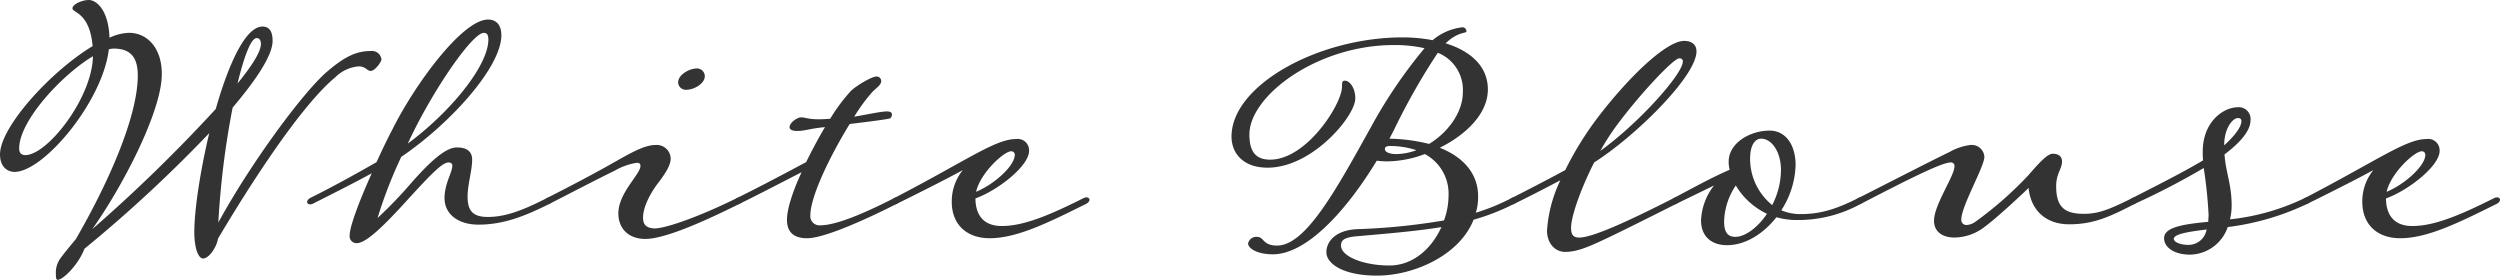
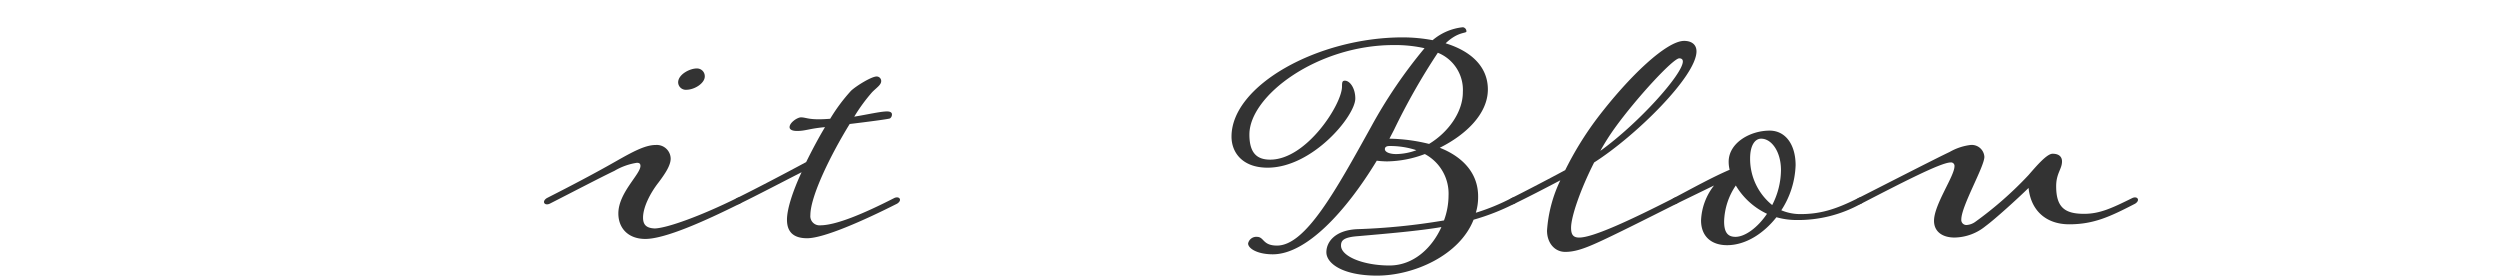
<svg xmlns="http://www.w3.org/2000/svg" width="457.882" height="51.248" viewBox="0 0 457.882 51.248">
  <g transform="translate(-849.251 -1524.214)">
-     <path d="M866.151,1566.185a284,284,0,0,0,22.614-22.009c2.321-8.126,5.415-15.1,8.569-15.1,1.19,0,1.845.832,1.845,2.623,0,2.624-2.975,7.1-7.32,12.221a153.714,153.714,0,0,0-2.618,21.049c5.951-10.94,15.711-24.12,19.995-27.7,3.214-2.751,5.356-3.711,7.915-3.711a1.745,1.745,0,0,1,1.964,1.535c0,.448-1.19,2.112-1.964,2.112-.714,0-.893-.832-2.2-.832a6.853,6.853,0,0,0-4.284,1.984c-6.309,5.246-15.414,19.321-21.483,29.558-.3,1.728-1.726,3.647-2.738,3.647-.833,0-1.607-1.791-1.607-4.862,0-3.967,1.072-11.133,2.738-18.107a252.749,252.749,0,0,1-22.852,21.178c-1.19,3.071-3.987,5.694-4.879,5.694-.3,0-.358-.32-.358-1.024a4.505,4.505,0,0,1,.715-2.751c.476-.7,1.785-2.3,2.916-3.647,5.534-9.533,11.366-22.137,11.366-30.007,0-3.39-1.369-4.926-4.463-4.926a4.357,4.357,0,0,0-.833.128c-1.131,9.6-11.962,22.457-17.258,22.457-1.309,0-2.678-.9-2.678-3.2,0-4.991,9.224-15.163,16.96-19.834-.536-6.206-3.69-6.078-3.69-6.91,0-.768,1.786-1.535,2.976-1.535,1.487,0,3.63,1.919,3.809,6.91a9.061,9.061,0,0,1,3.57-.9c3.332,0,6.011,2.751,6.011,7.55C878.887,1544.688,871.567,1558.571,866.151,1566.185Zm.12-31.67c-5.594,3.327-13.509,11.772-13.509,16.89,0,.768.357,1.216,1.131,1.216C857.939,1552.621,866.151,1542.128,866.271,1534.515Zm26.481,4.99c2.619-3.2,4.285-5.822,4.285-7.23,0-.64-.238-1.087-.774-1.087C895.192,1531.188,893.942,1534.643,892.752,1539.505Z" fill="#333" />
-     <path d="M906.027,1560.49c3.63-1.791,8.331-4.35,12.2-6.589.892-1.984,1.9-4.095,2.975-6.142,4.225-8.382,12.795-19.962,17.436-19.962,1.428,0,2.44.9,2.44,2.879,0,5.886-9.521,16.315-18.329,22.265a81.2,81.2,0,0,0-4.344,11.2,80.105,80.105,0,0,0,6.427-6.718c3.1-3.454,5.951-6.206,8.093-6.206,1.785,0,2.8.7,2.8,2.24,0,2.047-.833,4.478-.833,6.782,0,2.559.952,3.71,3.69,3.71,3.213,0,6.308-1.151,10.83-3.455.952-.447,1.548.385.536,1.024-4.7,2.367-8.57,3.839-13.092,3.839-3.511,0-6.189-1.791-6.189-4.863,0-2.687,1.428-4.67,1.428-5.95,0-.384-.3-.575-.714-.575-1.13,0-3.333,2.3-7.26,6.589-4.225,4.671-7.736,8.19-9.521,8.19a1.266,1.266,0,0,1-1.31-1.408c0-1.6,1.667-6.078,4.047-11.388-3.511,1.919-7.736,4.031-10.771,5.566C905.61,1561.962,905.016,1561.13,906.027,1560.49Zm17.912-9.98c7.558-5.567,14.759-14.14,14.759-19.066,0-.9-.3-1.216-.833-1.216-2.024,0-8.986,9.917-13.569,19.514Z" fill="#333" />
    <path d="M969.883,1557.611c-1.607,2.048-2.856,4.607-2.856,6.462,0,1.408.714,1.92,2.142,1.984,2.261-.064,8.45-2.3,15.056-5.567.952-.447,1.547.385.535,1.024-6.546,3.263-13.746,6.462-17.317,6.462-3.154,0-4.939-1.983-4.939-4.67,0-3.775,4.047-7.166,4.047-8.7,0-.448-.238-.575-.655-.575a11.493,11.493,0,0,0-4.106,1.471c-2.678,1.28-7.439,3.775-11.843,6.014-.952.448-1.547-.384-.535-1.024,4.4-2.239,8.45-4.35,12.5-6.653,3.154-1.792,5.475-3.071,7.439-3.071a2.549,2.549,0,0,1,2.737,2.495C972.085,1554.476,971.133,1555.948,969.883,1557.611Zm8.45-19.386c0,1.216-1.844,2.432-3.392,2.432a1.4,1.4,0,0,1-1.487-1.344c0-1.471,2.142-2.559,3.392-2.559A1.422,1.422,0,0,1,978.333,1538.225Z" fill="#333" />
    <path d="M996.9,1553.9c1.072-2.176,2.262-4.415,3.452-6.4-2.856.257-3.571.7-5.118.7-.893,0-1.369-.256-1.369-.7,0-.831,1.428-1.791,2.083-1.791,1.071,0,1.428.576,5.356.256a32.16,32.16,0,0,1,3.809-5.118c.952-.9,3.749-2.624,4.7-2.624a.83.83,0,0,1,.833.832c0,.7-.774,1.152-1.666,2.047a31.7,31.7,0,0,0-3.273,4.479c2.38-.384,4.82-.959,6.01-.959.655,0,.893.255.893.511a.858.858,0,0,1-.357.768c-.238.128-4.166.64-7.38,1.024-3.392,5.5-7.2,13.18-7.2,16.7a1.673,1.673,0,0,0,1.785,1.856c2.857,0,7.8-2.047,13.568-4.991.952-.447,1.548.385.536,1.024-6.189,3.135-13.449,6.334-16.484,6.334-2.5,0-3.69-1.151-3.69-3.391,0-1.983,1.071-5.246,2.678-8.7-3.63,1.855-8.033,4.159-11.306,5.758-.952.448-1.548-.384-.536-1.024C987.976,1558.635,992.975,1556.012,996.9,1553.9Z" fill="#333" />
-     <path d="M1013.031,1560.49c13.33-6.909,18.508-10.812,22.316-10.812a2.085,2.085,0,0,1,2.381,2.175c0,2.751-5.713,7.23-9.82,8.7,0,2.368.952,5.055,4.821,5.055,3.987,0,8.628-1.92,15-5.119.952-.447,1.547.385.536,1.024-6.606,3.263-12.616,6.334-17.734,6.334-4.344,0-6.963-2.623-6.963-6.654a9.1,9.1,0,0,1,2.023-5.822c-3.153,1.728-8.39,4.351-12.021,6.142C1012.614,1561.962,1012.02,1561.13,1013.031,1560.49Zm15-1.151c3.273-1.344,7.082-4.735,7.082-6.782a.633.633,0,0,0-.654-.64C1033.145,1551.917,1028.8,1555.884,1028.027,1559.339Z" fill="#333" />
    <path d="M1079.448,1567.592c1.368,0,1.011,1.6,3.69,1.6,5.236,0,10.771-10.109,17.2-21.69a89.476,89.476,0,0,1,9.82-14.459,24.657,24.657,0,0,0-5.654-.576c-13.984,0-26.422,9.277-26.422,16.379,0,3.455,1.428,4.607,3.809,4.607,6.665,0,13.151-10.173,13.151-13.372,0-.832.06-1.088.536-1.088.893,0,1.9,1.344,1.9,3.263,0,3.2-7.855,12.668-16.067,12.668-4.582,0-6.606-2.751-6.606-5.694,0-9.405,15.889-18.17,31.361-18.17a30.117,30.117,0,0,1,5.476.512,10.14,10.14,0,0,1,5.534-2.368.746.746,0,0,1,.655.768c0,.384-1.548,0-3.809,2.175,4.582,1.408,7.736,4.223,7.736,8.446,0,4.478-4.047,8.317-8.807,10.684,4.225,1.664,7.022,4.671,7.022,8.894a9.911,9.911,0,0,1-.417,3.007,39,39,0,0,0,6.546-2.688c.952-.447,1.547.385.536,1.024a41.256,41.256,0,0,1-7.5,2.943c-2.559,6.526-10.95,10.237-17.675,10.237-6.189,0-9.283-2.175-9.283-4.287,0-1.855,1.547-4.03,5.653-4.222a116.988,116.988,0,0,0,15.889-1.6,13.294,13.294,0,0,0,.834-4.542,8.217,8.217,0,0,0-4.345-7.614,20.144,20.144,0,0,1-6.9,1.344,16.158,16.158,0,0,1-1.9-.128c-5.594,9.213-12.854,17.146-19.043,17.146-2.857,0-4.523-1.087-4.523-1.983A1.525,1.525,0,0,1,1079.448,1567.592Zm33.8-1.791c-4.046.7-10.116,1.216-15.234,1.663-2.738.192-3.154.832-3.154,1.728,0,1.983,4.106,3.647,8.867,3.647C1108.131,1572.839,1111.523,1569.64,1113.249,1565.8Zm-4.582-14.076a15.188,15.188,0,0,0-4.939-.767c-.536,0-.833.191-.833.575,0,.512.833.9,2.083.9A11.04,11.04,0,0,0,1108.667,1551.725Zm-4.939-2.111a31.927,31.927,0,0,1,7.26.959c3.511-2.111,6.189-5.822,6.189-9.469a7.327,7.327,0,0,0-4.582-7.229,119.724,119.724,0,0,0-8.034,14.139Z" fill="#333" />
    <path d="M1126.106,1560.49c2.916-1.471,6.487-3.326,9.819-5.118a59.864,59.864,0,0,1,5.832-9.469c5.891-7.742,12.735-14.2,15.949-14.2,1.25,0,2.261.576,2.261,1.92,0,4.542-11.188,15.547-18.745,20.346-2.5,4.926-4.225,9.916-4.225,11.964,0,1.279.416,1.791,1.487,1.791,2.559,0,9.522-3.263,17.317-7.23.952-.447,1.548.385.536,1.024-5.475,2.751-11.842,5.95-14.58,7.166-2.678,1.216-4.284,1.664-5.832,1.664-1.9,0-3.332-1.6-3.332-3.9a25.025,25.025,0,0,1,2.44-9.213c-2.916,1.535-5.892,3.071-8.391,4.286C1125.689,1561.962,1125.095,1561.13,1126.106,1560.49Zm16.247-8.637c7.022-5.054,15.115-14.075,15.115-16.379,0-.384-.239-.576-.655-.576-1.13,0-7.855,7.294-11.783,12.733A41,41,0,0,0,1142.353,1551.853Z" fill="#333" />
    <path d="M1163.182,1558.187l-6.843,3.327c-.952.448-1.547-.384-.536-1.024,3.154-1.663,7.082-3.838,10.236-5.182a6.172,6.172,0,0,1-.179-1.471c0-3.455,3.928-5.7,7.5-5.7,2.916,0,4.761,2.56,4.761,6.334a16.007,16.007,0,0,1-2.619,8.254,8.886,8.886,0,0,0,3.512.7c3.451,0,6.308-.768,10.592-2.944.953-.447,1.547.385.536,1.024a23.72,23.72,0,0,1-11.843,3.007,13.637,13.637,0,0,1-3.689-.511c-2.321,2.942-5.594,5.118-9.045,5.118-2.857,0-4.761-1.6-4.761-4.543A11.04,11.04,0,0,1,1163.182,1558.187Zm3.987,0a12.283,12.283,0,0,0-2.142,6.59c0,1.983.655,2.815,2.083,2.815,1.725,0,4.046-1.663,5.772-4.222A13.177,13.177,0,0,1,1167.169,1558.187Zm6.665,3.583a14.223,14.223,0,0,0,1.607-6.4c0-3.391-1.726-5.758-3.63-5.758-1.131,0-2.023,1.216-2.023,3.647A10.886,10.886,0,0,0,1173.834,1561.77Z" fill="#333" />
    <path d="M1220.789,1558.635c-2.023,1.983-6.189,5.758-7.855,6.974a9.2,9.2,0,0,1-5.713,2.111c-2.142,0-3.749-1.023-3.749-3.071,0-2.943,3.749-8.189,3.749-9.981a.632.632,0,0,0-.714-.7c-1.785,0-9.283,3.9-16.365,7.549-.953.448-1.547-.384-.536-1.024,5.3-2.687,14.4-7.357,16.722-8.445a10.189,10.189,0,0,1,3.809-1.279,2.317,2.317,0,0,1,2.559,2.175c0,1.791-4.225,9.021-4.225,11.452a.926.926,0,0,0,1.011,1.024,3.054,3.054,0,0,0,1.548-.576,66.994,66.994,0,0,0,9.759-8.573c1.607-1.856,3.392-3.9,4.4-3.9,1.19,0,1.725.576,1.725,1.408,0,1.407-1.07,2.175-1.07,4.542,0,3.9,1.606,5.055,5.117,5.055,2.857,0,5.058-1.024,8.807-2.88.953-.447,1.548.385.536,1.024-4.582,2.367-7.558,3.775-12.08,3.775C1223.943,1565.289,1221.206,1562.73,1220.789,1558.635Z" fill="#333" />
-     <path d="M1239.776,1560.49c4.641-2.367,9.7-4.926,12.973-6.909a13.693,13.693,0,0,1-.06-1.6c0-5.5,3.809-8.125,6.427-8.125a2.163,2.163,0,0,1,2.321,2.431c0,1.727-1.666,3.9-4.761,6.206.239,3.391,1.309,5.438,1.309,9.4a10.938,10.938,0,0,1-.3,2.495,41.562,41.562,0,0,0,13.687-3.9c.952-.447,1.547.385.536,1.024a47.081,47.081,0,0,1-14.64,4.287,7.443,7.443,0,0,1-6.9,5.054c-2.916,0-4.761-1.343-4.761-3.007,0-1.983,3.333-2.559,8.094-3.007,0-.384.059-.831.059-1.279a82.038,82.038,0,0,0-.892-8.574,134.815,134.815,0,0,1-12.556,6.526C1239.359,1561.962,1238.764,1561.13,1239.776,1560.49Zm13.627,5.759c-3.808.448-6.01.9-6.01,1.727,0,.576,1.19,1.088,2.678,1.088A3.376,3.376,0,0,0,1253.4,1566.249Zm3.214-15.419c1.785-1.6,3.154-3.328,3.154-4.415,0-.384-.179-.576-.655-.576C1258.224,1545.839,1256.617,1547.631,1256.617,1550.83Z" fill="#333" />
-     <path d="M1271.377,1560.49c13.33-6.909,18.507-10.812,22.316-10.812a2.084,2.084,0,0,1,2.38,2.175c0,2.751-5.713,7.23-9.819,8.7,0,2.368.952,5.055,4.82,5.055,3.988,0,8.629-1.92,15-5.119.952-.447,1.547.385.535,1.024-6.6,3.263-12.616,6.334-17.733,6.334-4.345,0-6.963-2.623-6.963-6.654a9.1,9.1,0,0,1,2.023-5.822c-3.154,1.728-8.391,4.351-12.021,6.142C1270.96,1561.962,1270.365,1561.13,1271.377,1560.49Zm15-1.151c3.273-1.344,7.082-4.735,7.082-6.782a.633.633,0,0,0-.655-.64C1291.491,1551.917,1287.146,1555.884,1286.373,1559.339Z" fill="#333" />
  </g>
</svg>